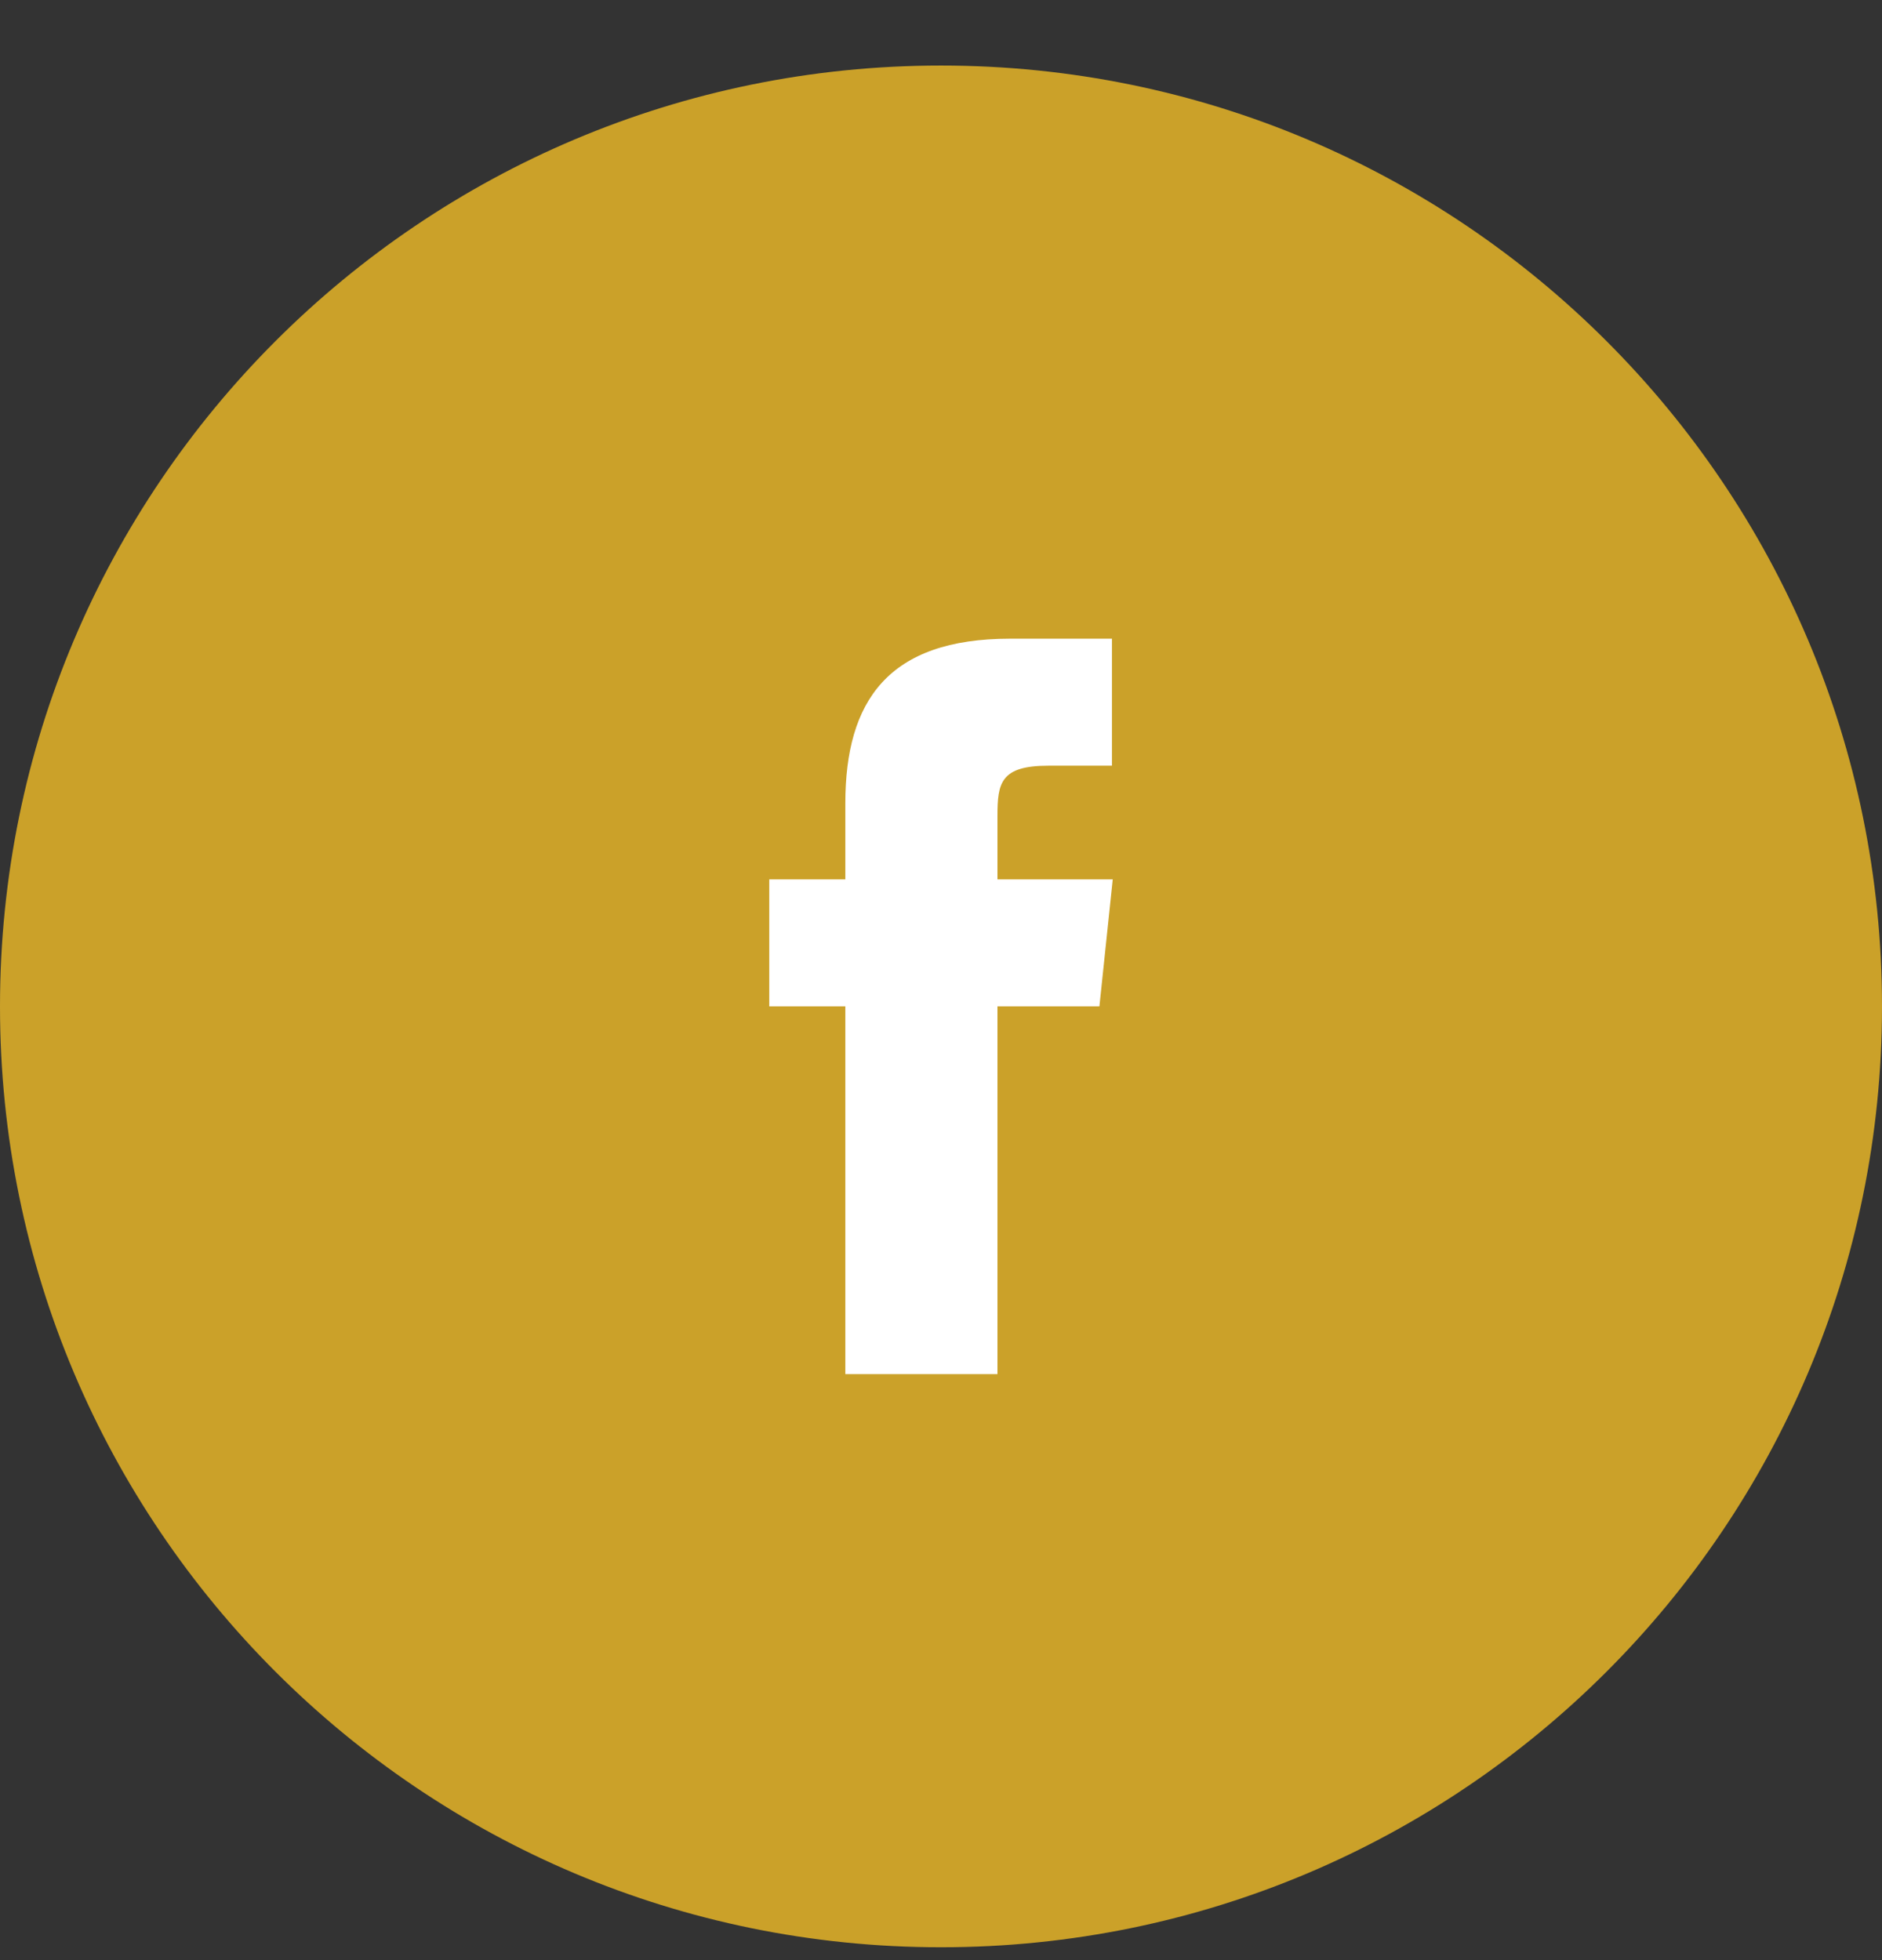
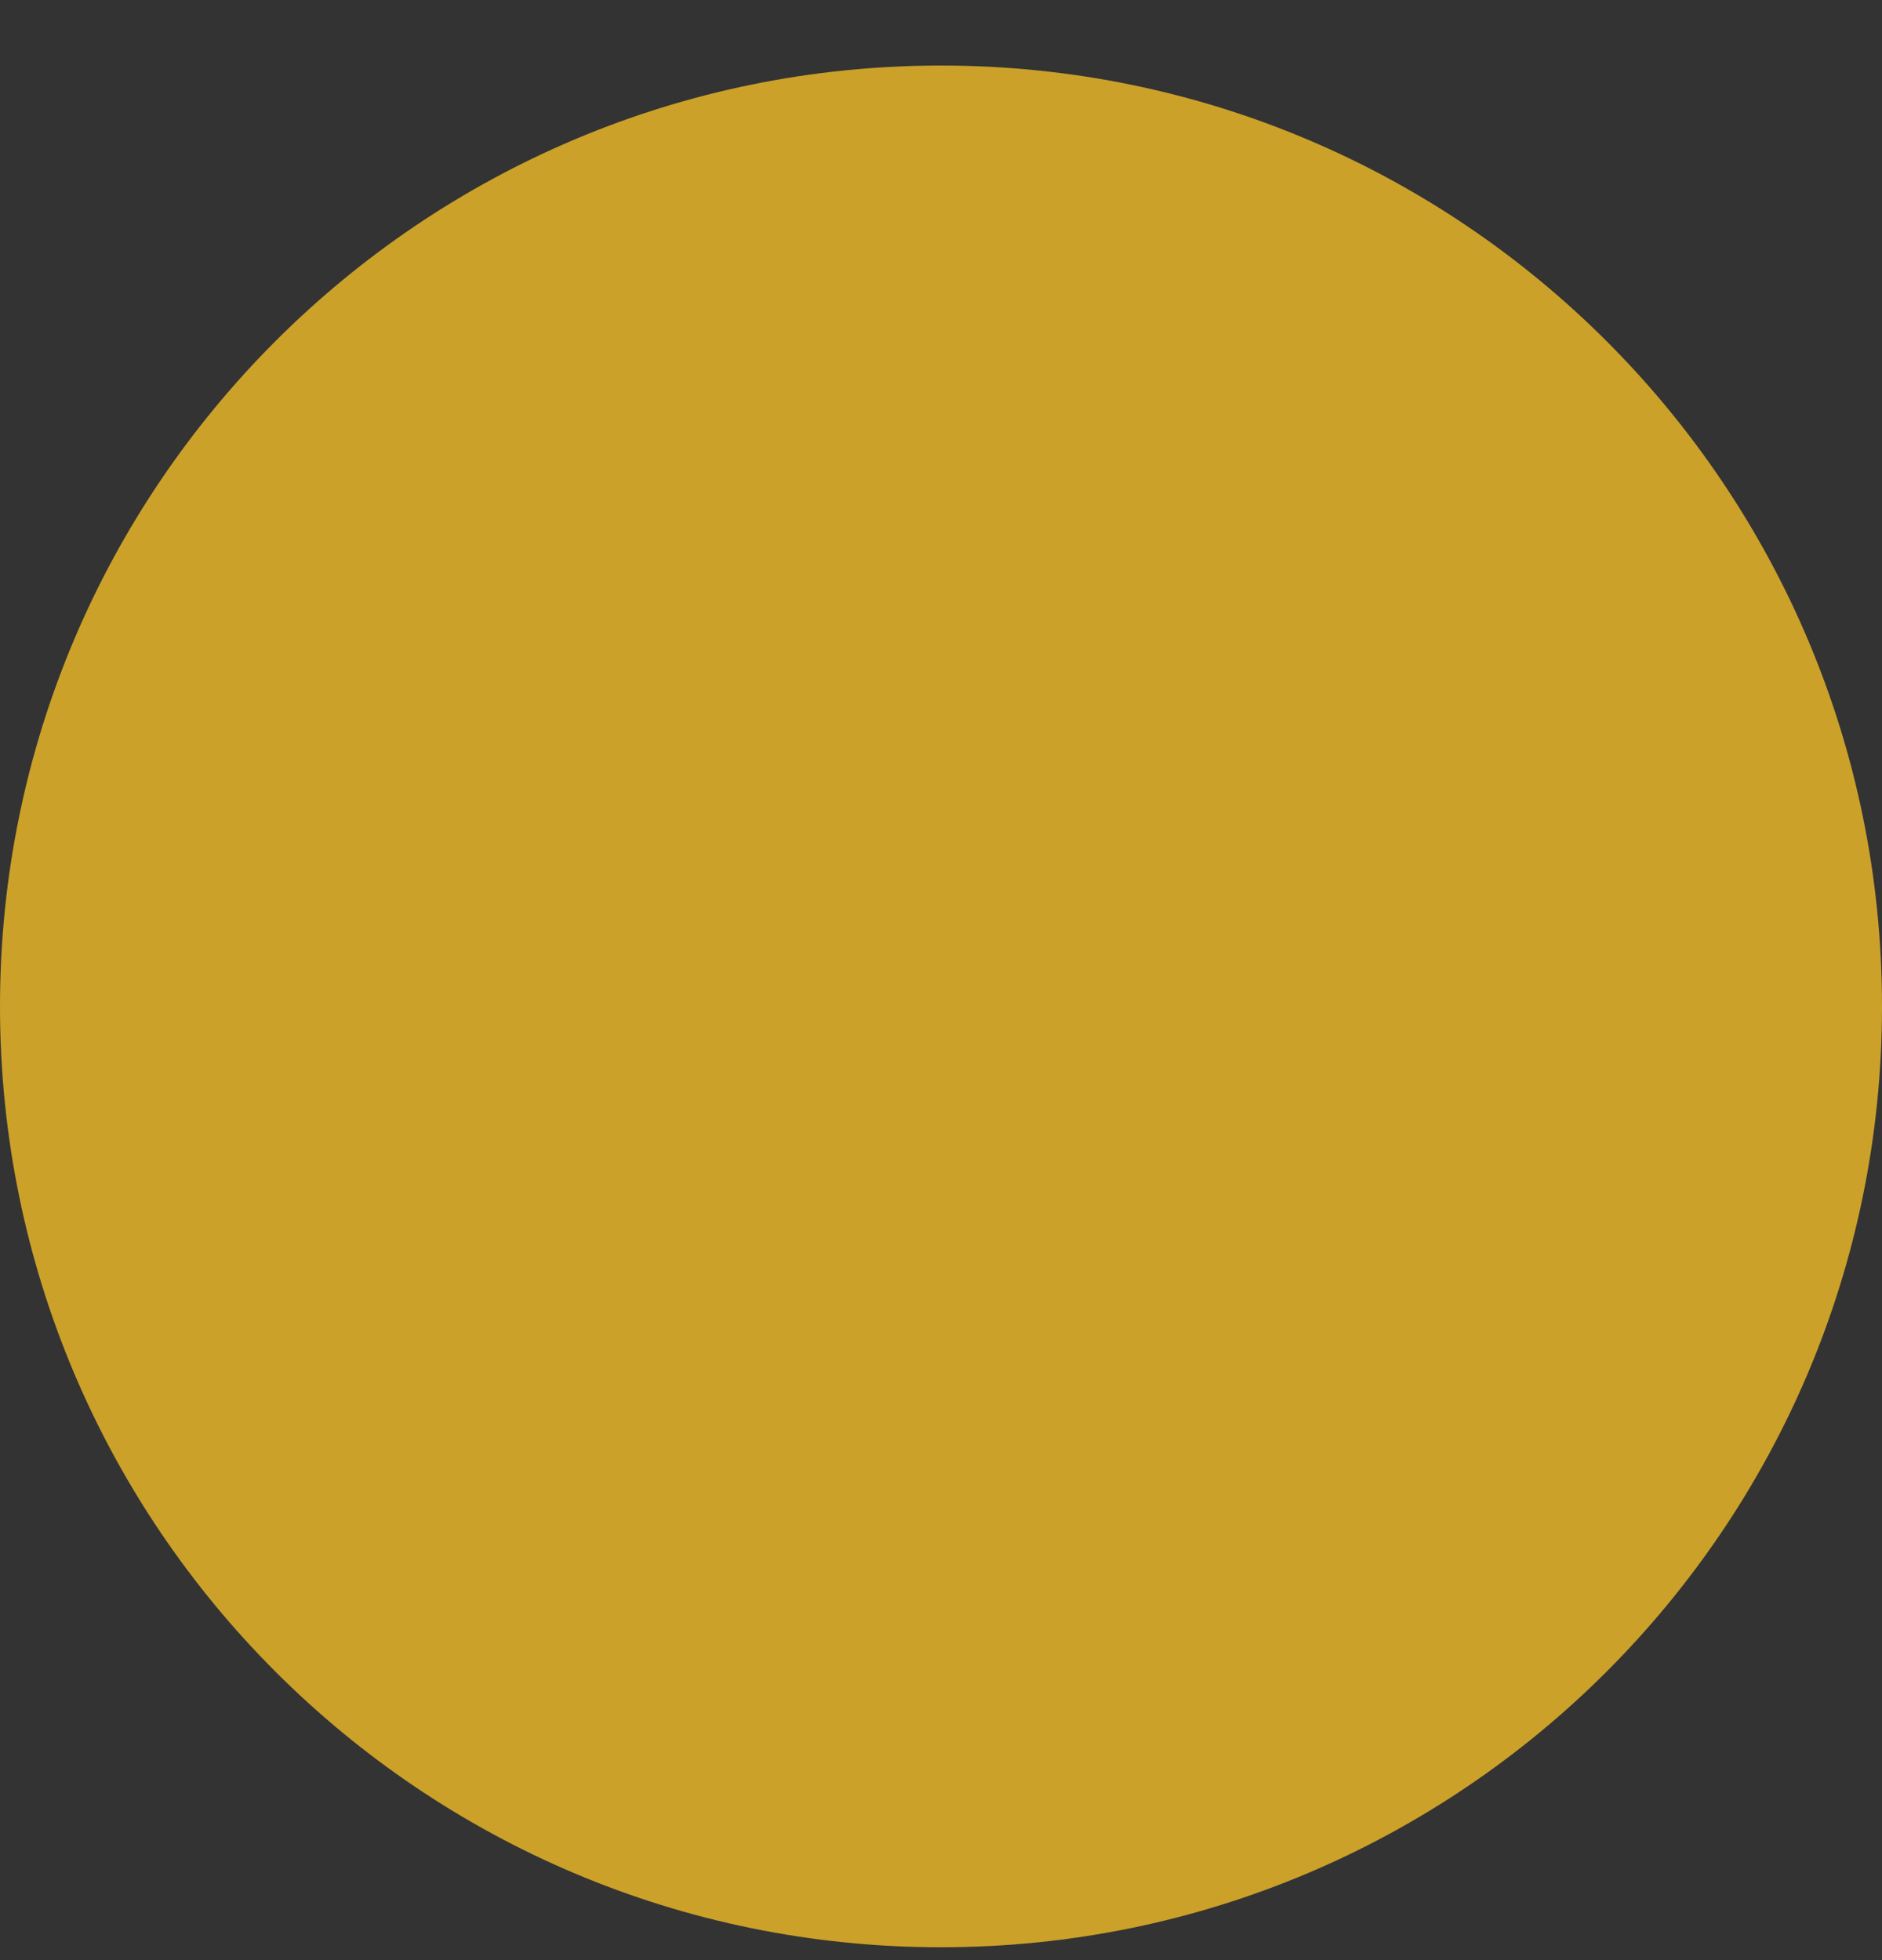
<svg xmlns="http://www.w3.org/2000/svg" width="24" height="25" viewBox="0 0 24 25">
  <rect x="0" y="0" width="24" height="25" fill="#333333" stroke="none" />
  <g fill="none">
    <path fill="#CBA129" d="M12,0.836 C5.37,0.836 0,6.206 0,12.836 C0,19.466 5.37,24.836 12,24.836 C18.63,24.836 24,19.466 24,12.836 C24,6.206 18.63,0.836 12,0.836 L12,0.836 Z" />
-     <path fill="#FFF" d="M14.02,12.836 L12.72,12.836 L12.72,17.526 L10.78,17.526 L10.78,12.836 L9.81,12.836 L9.81,11.216 L10.78,11.216 L10.78,10.246 C10.78,8.936 11.33,8.146 12.88,8.146 L14.18,8.146 L14.18,9.766 L13.37,9.766 C12.76,9.766 12.72,9.986 12.72,10.406 L12.72,11.216 L14.19,11.216 L14.02,12.836 L14.02,12.836 Z" />
  </g>
</svg>